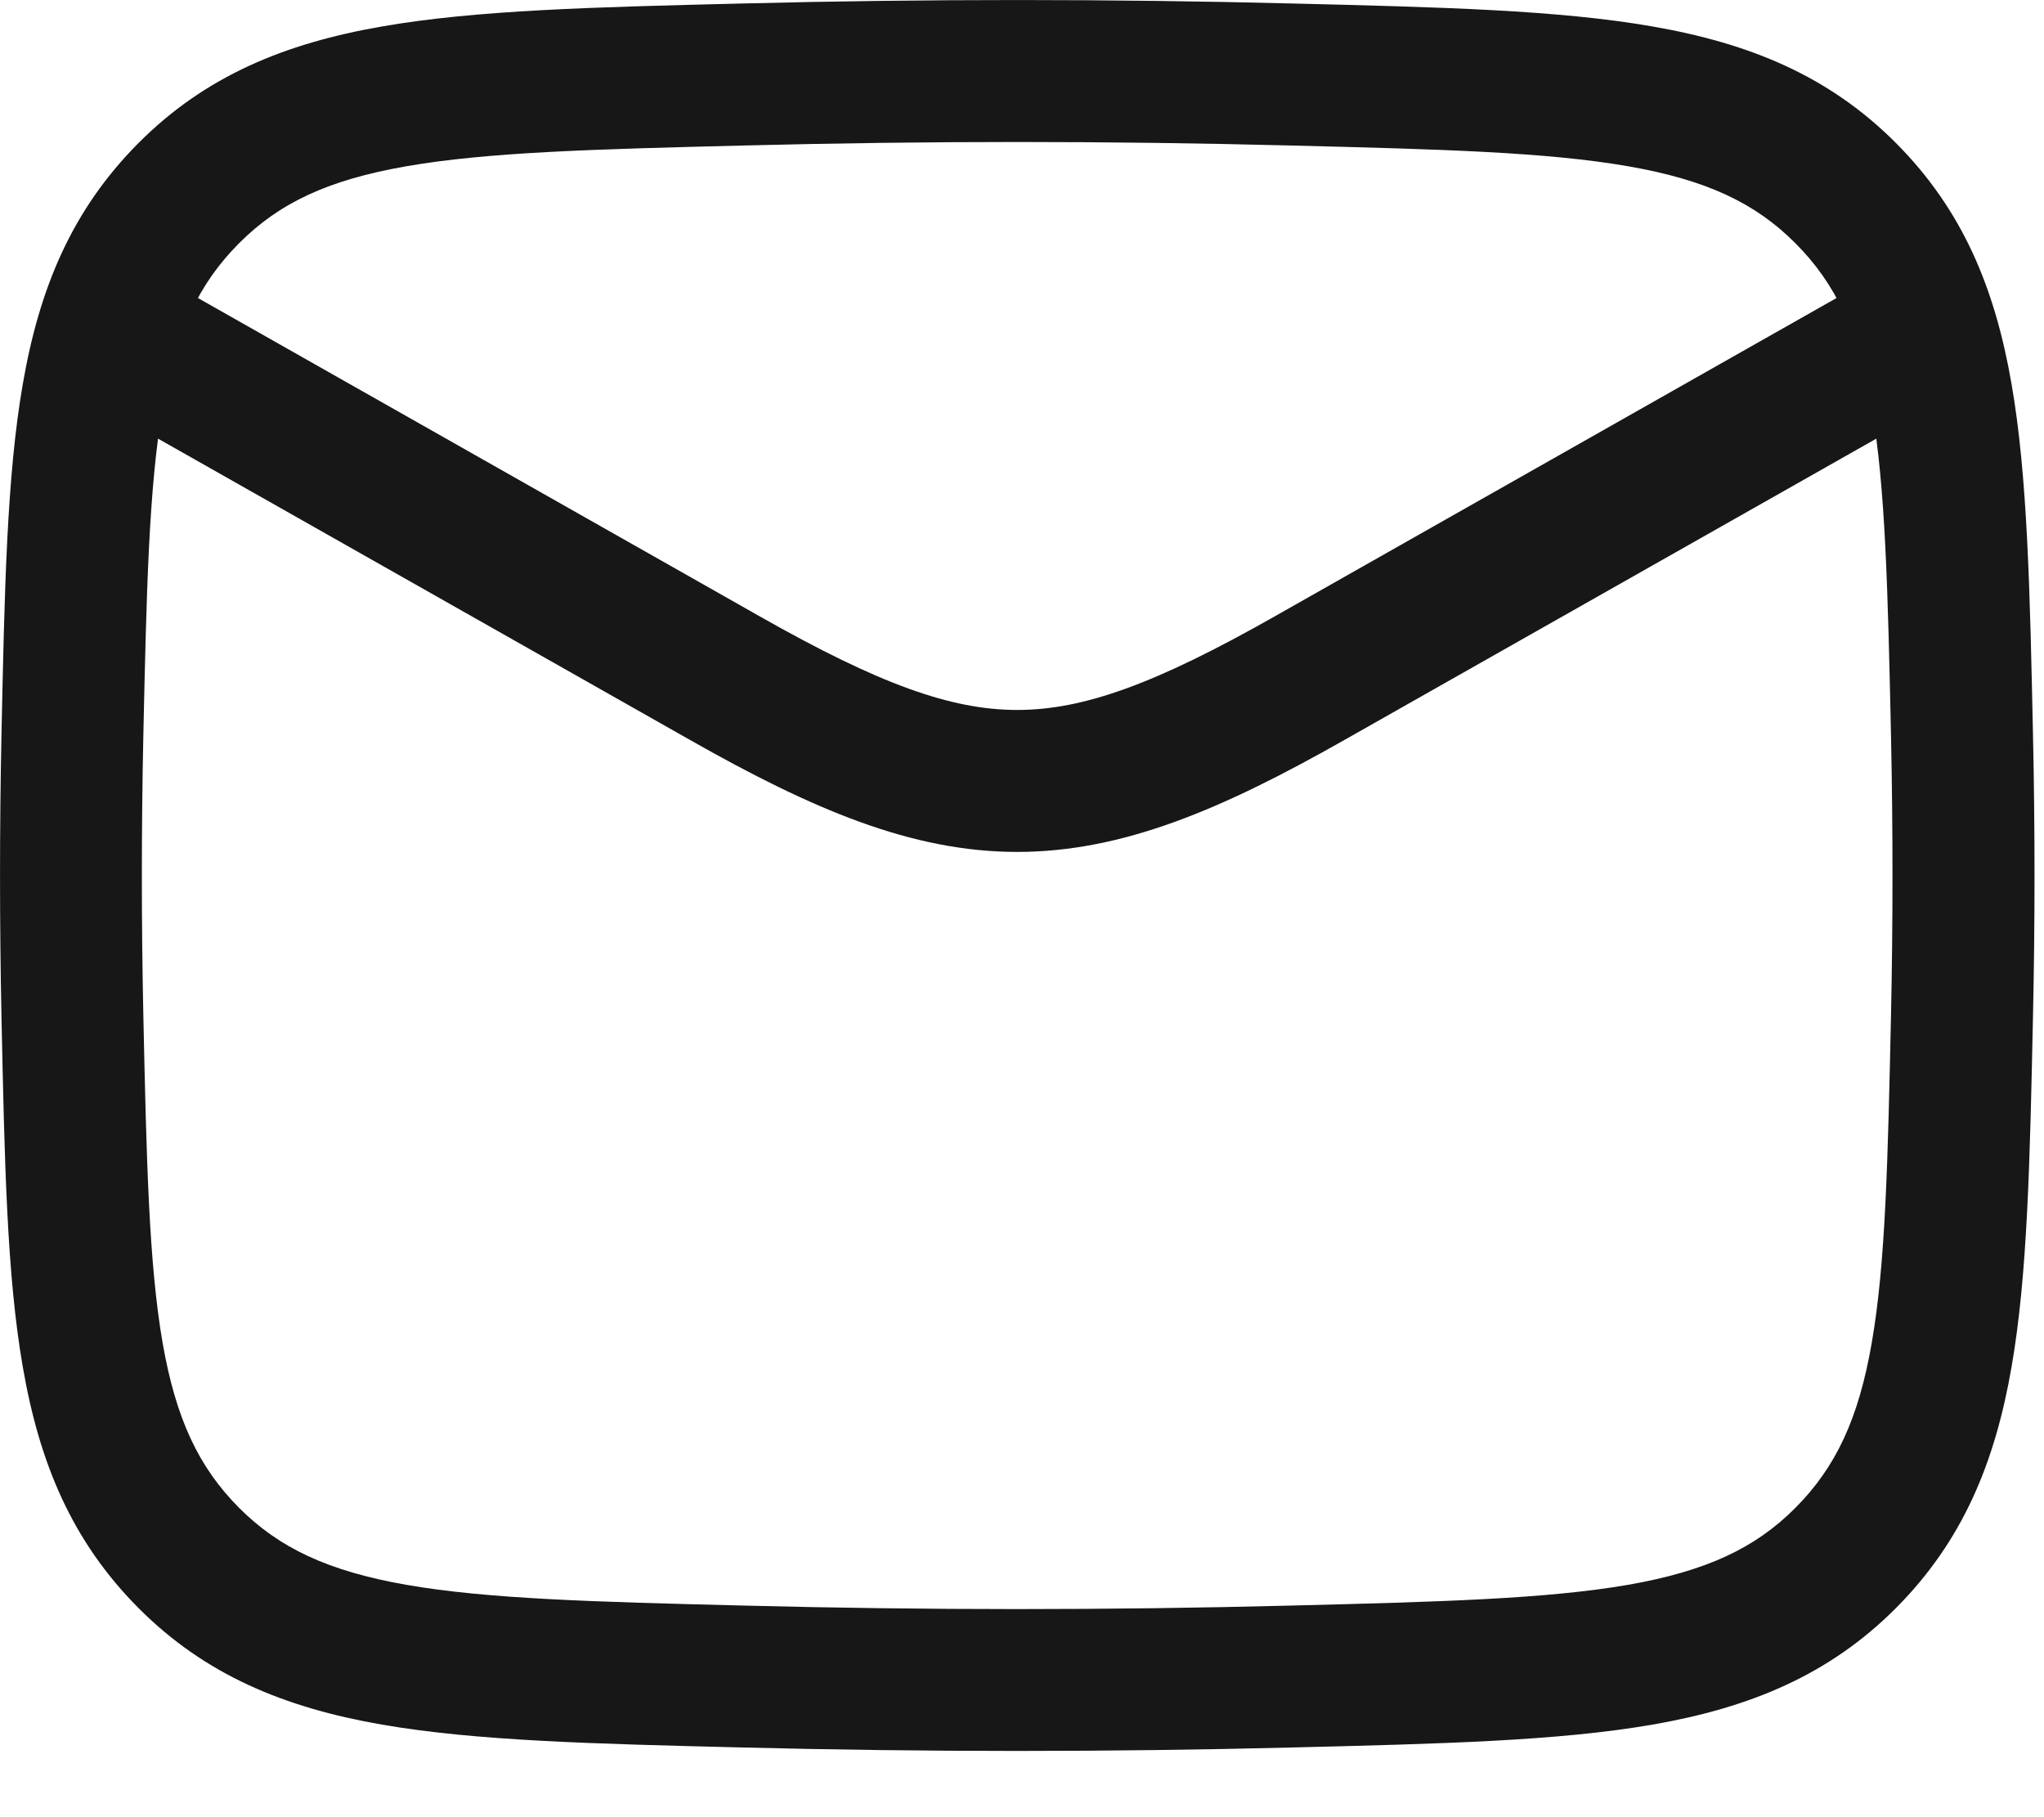
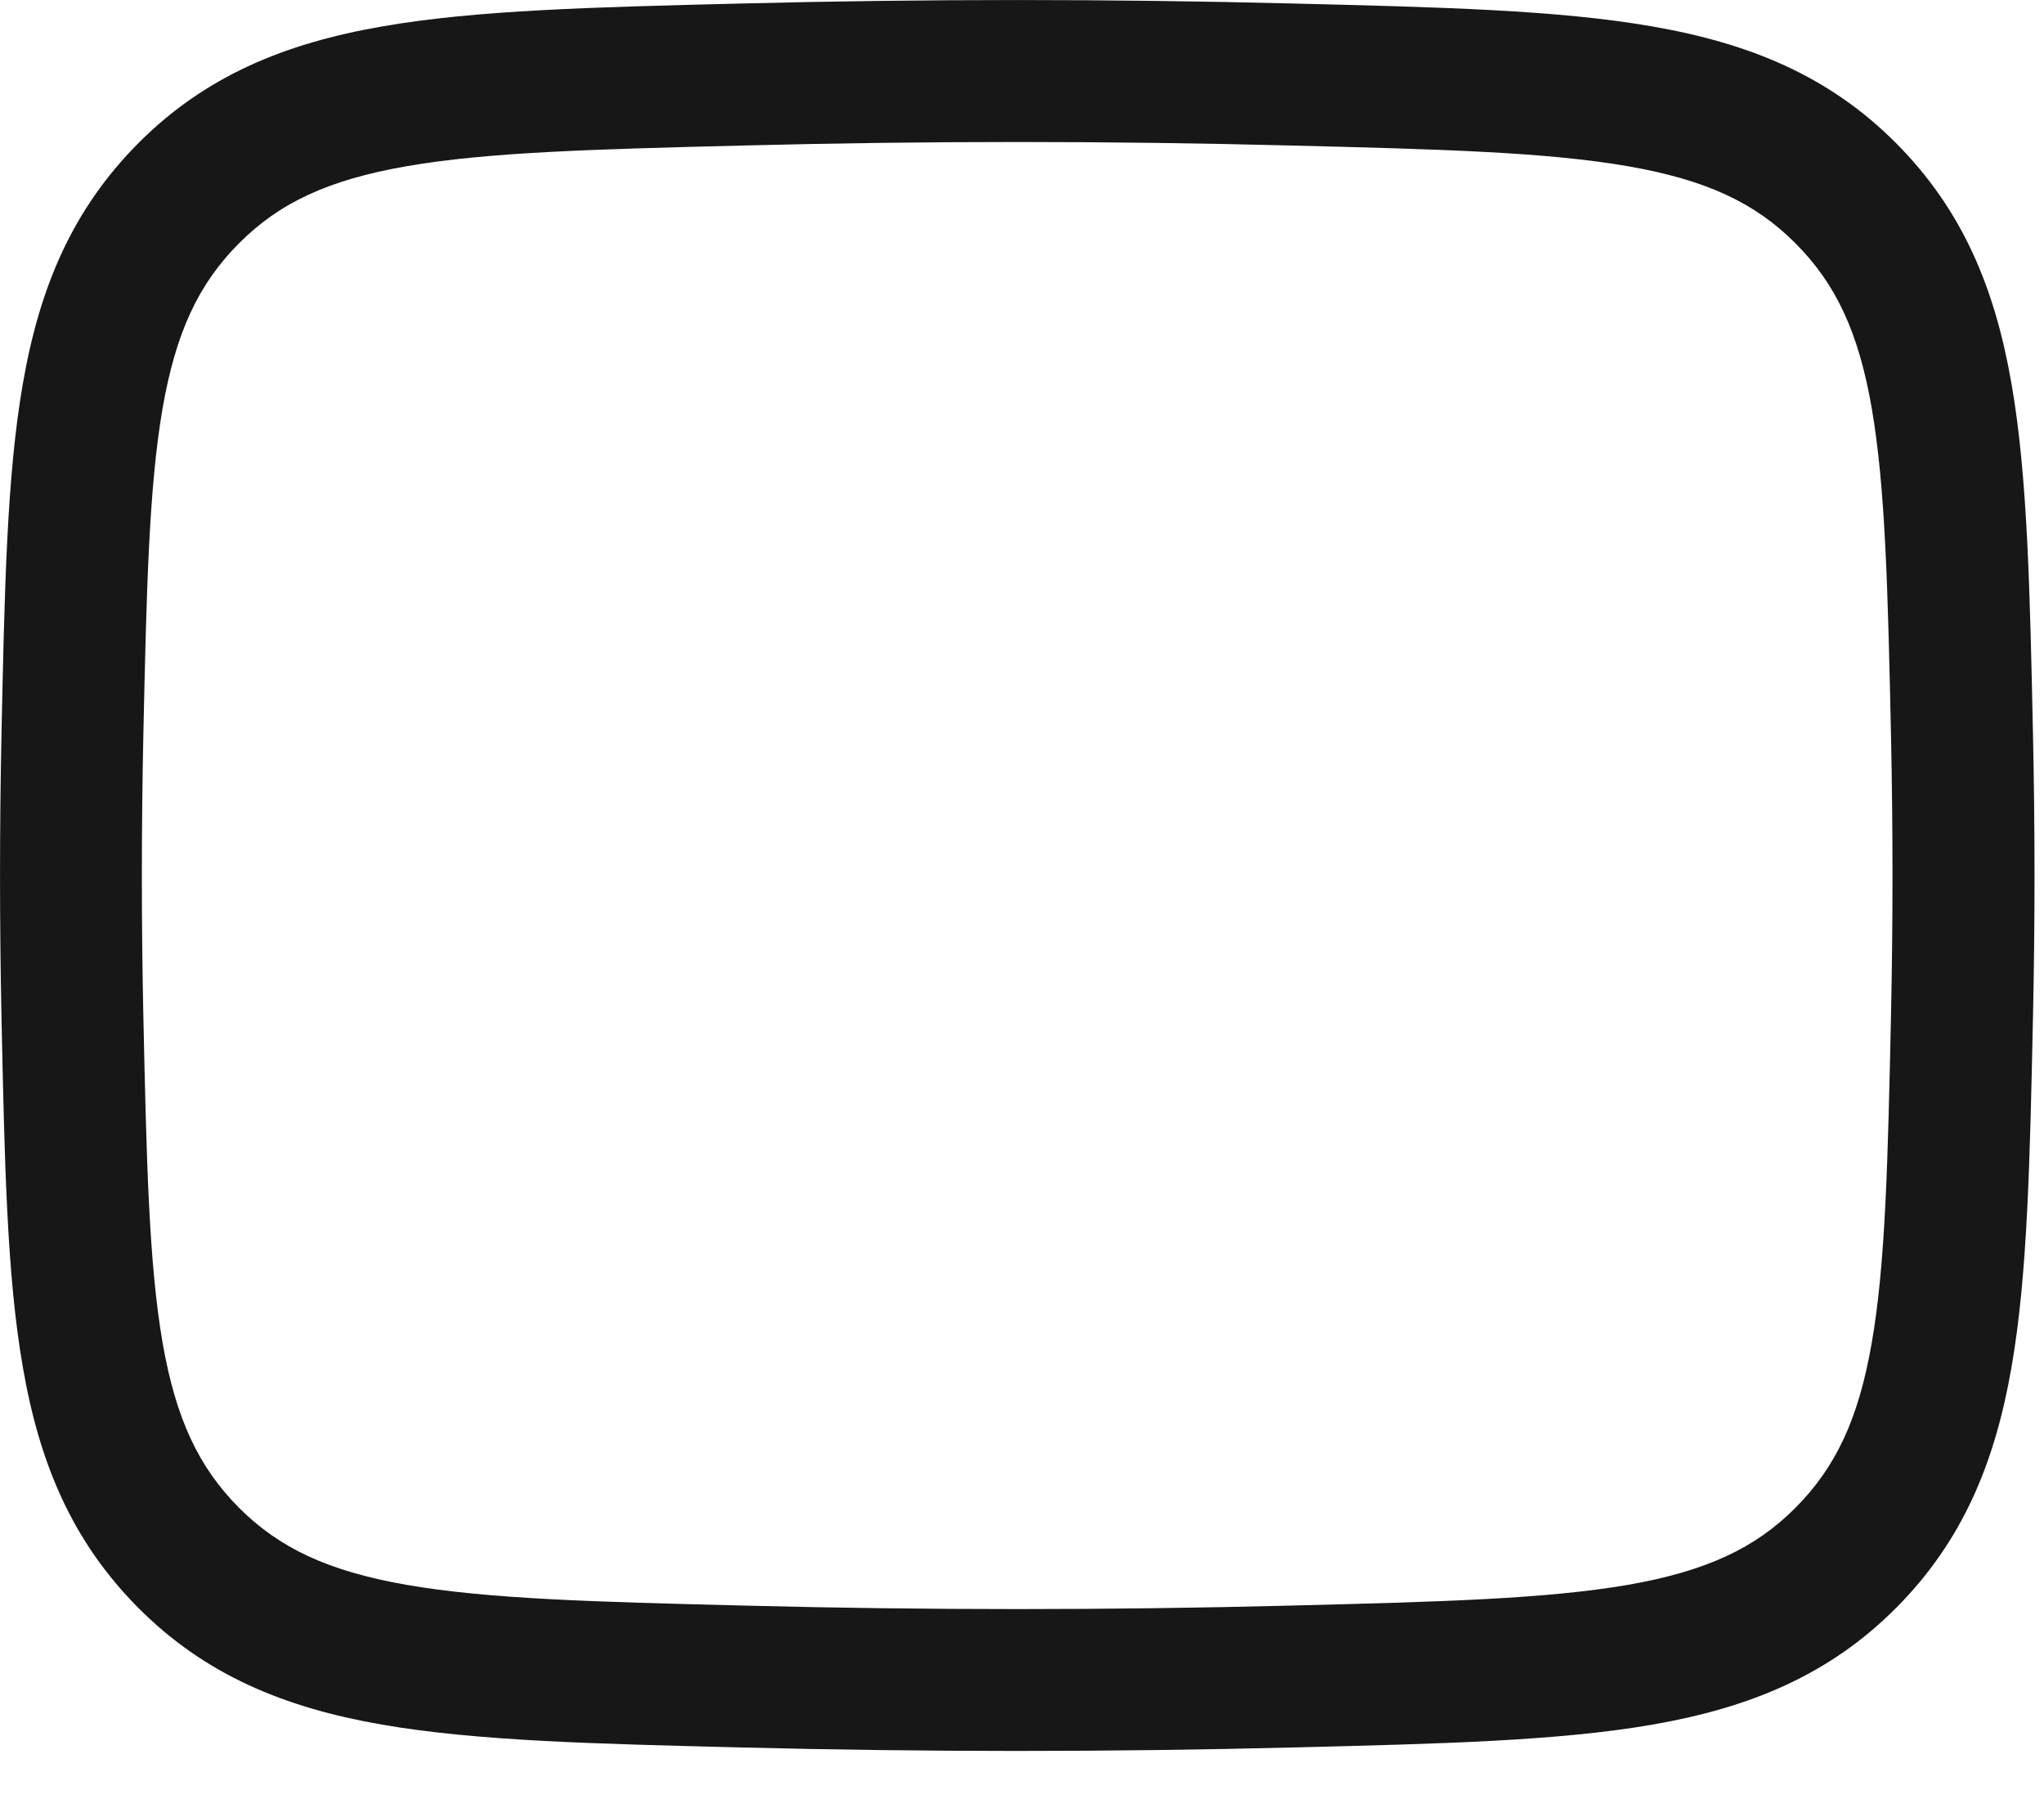
<svg xmlns="http://www.w3.org/2000/svg" fill="none" height="100%" overflow="visible" preserveAspectRatio="none" style="display: block;" viewBox="0 0 18 16" width="100%">
  <g id="Vector">
-     <path d="M17.292 2.709L17.599 3.253L11.838 6.516C10.761 7.127 9.885 7.501 8.958 7.501C8.031 7.501 7.155 7.127 6.078 6.516L0.316 3.253L0.933 2.165L6.694 5.429C7.74 6.022 8.374 6.251 8.958 6.251C9.541 6.251 10.176 6.022 11.222 5.429L16.983 2.165L17.292 2.709Z" fill="#171717" />
    <path d="M6.525 0.031C8.152 -0.01 9.764 -0.01 11.391 0.031C12.684 0.063 13.723 0.088 14.552 0.233C15.41 0.382 16.108 0.669 16.697 1.26C17.283 1.849 17.568 2.536 17.714 3.38C17.856 4.194 17.876 5.208 17.903 6.466C17.921 7.296 17.921 8.121 17.903 8.952C17.876 10.21 17.856 11.223 17.714 12.037C17.568 12.881 17.283 13.569 16.697 14.158C16.108 14.749 15.41 15.036 14.552 15.185C13.723 15.329 12.684 15.354 11.391 15.386C9.764 15.427 8.152 15.427 6.525 15.386C5.232 15.354 4.194 15.329 3.364 15.185C2.506 15.036 1.808 14.749 1.219 14.158C0.633 13.569 0.347 12.882 0.201 12.037C0.059 11.223 0.04 10.21 0.013 8.952C-0.004 8.121 -0.004 7.295 0.013 6.465C0.04 5.207 0.059 4.194 0.201 3.38C0.347 2.536 0.633 1.849 1.219 1.26C1.808 0.669 2.506 0.382 3.364 0.233C4.194 0.088 5.232 0.063 6.525 0.031ZM11.36 1.281C9.753 1.24 8.163 1.24 6.556 1.281C5.226 1.314 4.295 1.339 3.578 1.464C2.888 1.584 2.459 1.787 2.105 2.142C1.749 2.499 1.549 2.924 1.432 3.594C1.311 4.294 1.29 5.197 1.262 6.493C1.245 7.305 1.245 8.113 1.262 8.925C1.29 10.221 1.311 11.124 1.432 11.824C1.549 12.493 1.749 12.918 2.105 13.276C2.459 13.63 2.888 13.833 3.578 13.954C4.295 14.079 5.226 14.104 6.556 14.137C8.163 14.178 9.753 14.178 11.36 14.137C12.69 14.104 13.62 14.078 14.338 13.954C15.027 13.833 15.458 13.631 15.811 13.276C16.167 12.918 16.367 12.493 16.483 11.824C16.605 11.124 16.625 10.221 16.653 8.925C16.67 8.113 16.67 7.305 16.653 6.493C16.625 5.197 16.604 4.294 16.483 3.594C16.367 2.924 16.167 2.499 15.811 2.142C15.458 1.787 15.027 1.584 14.338 1.464C13.62 1.339 12.69 1.314 11.36 1.281Z" fill="#171717" />
  </g>
</svg>